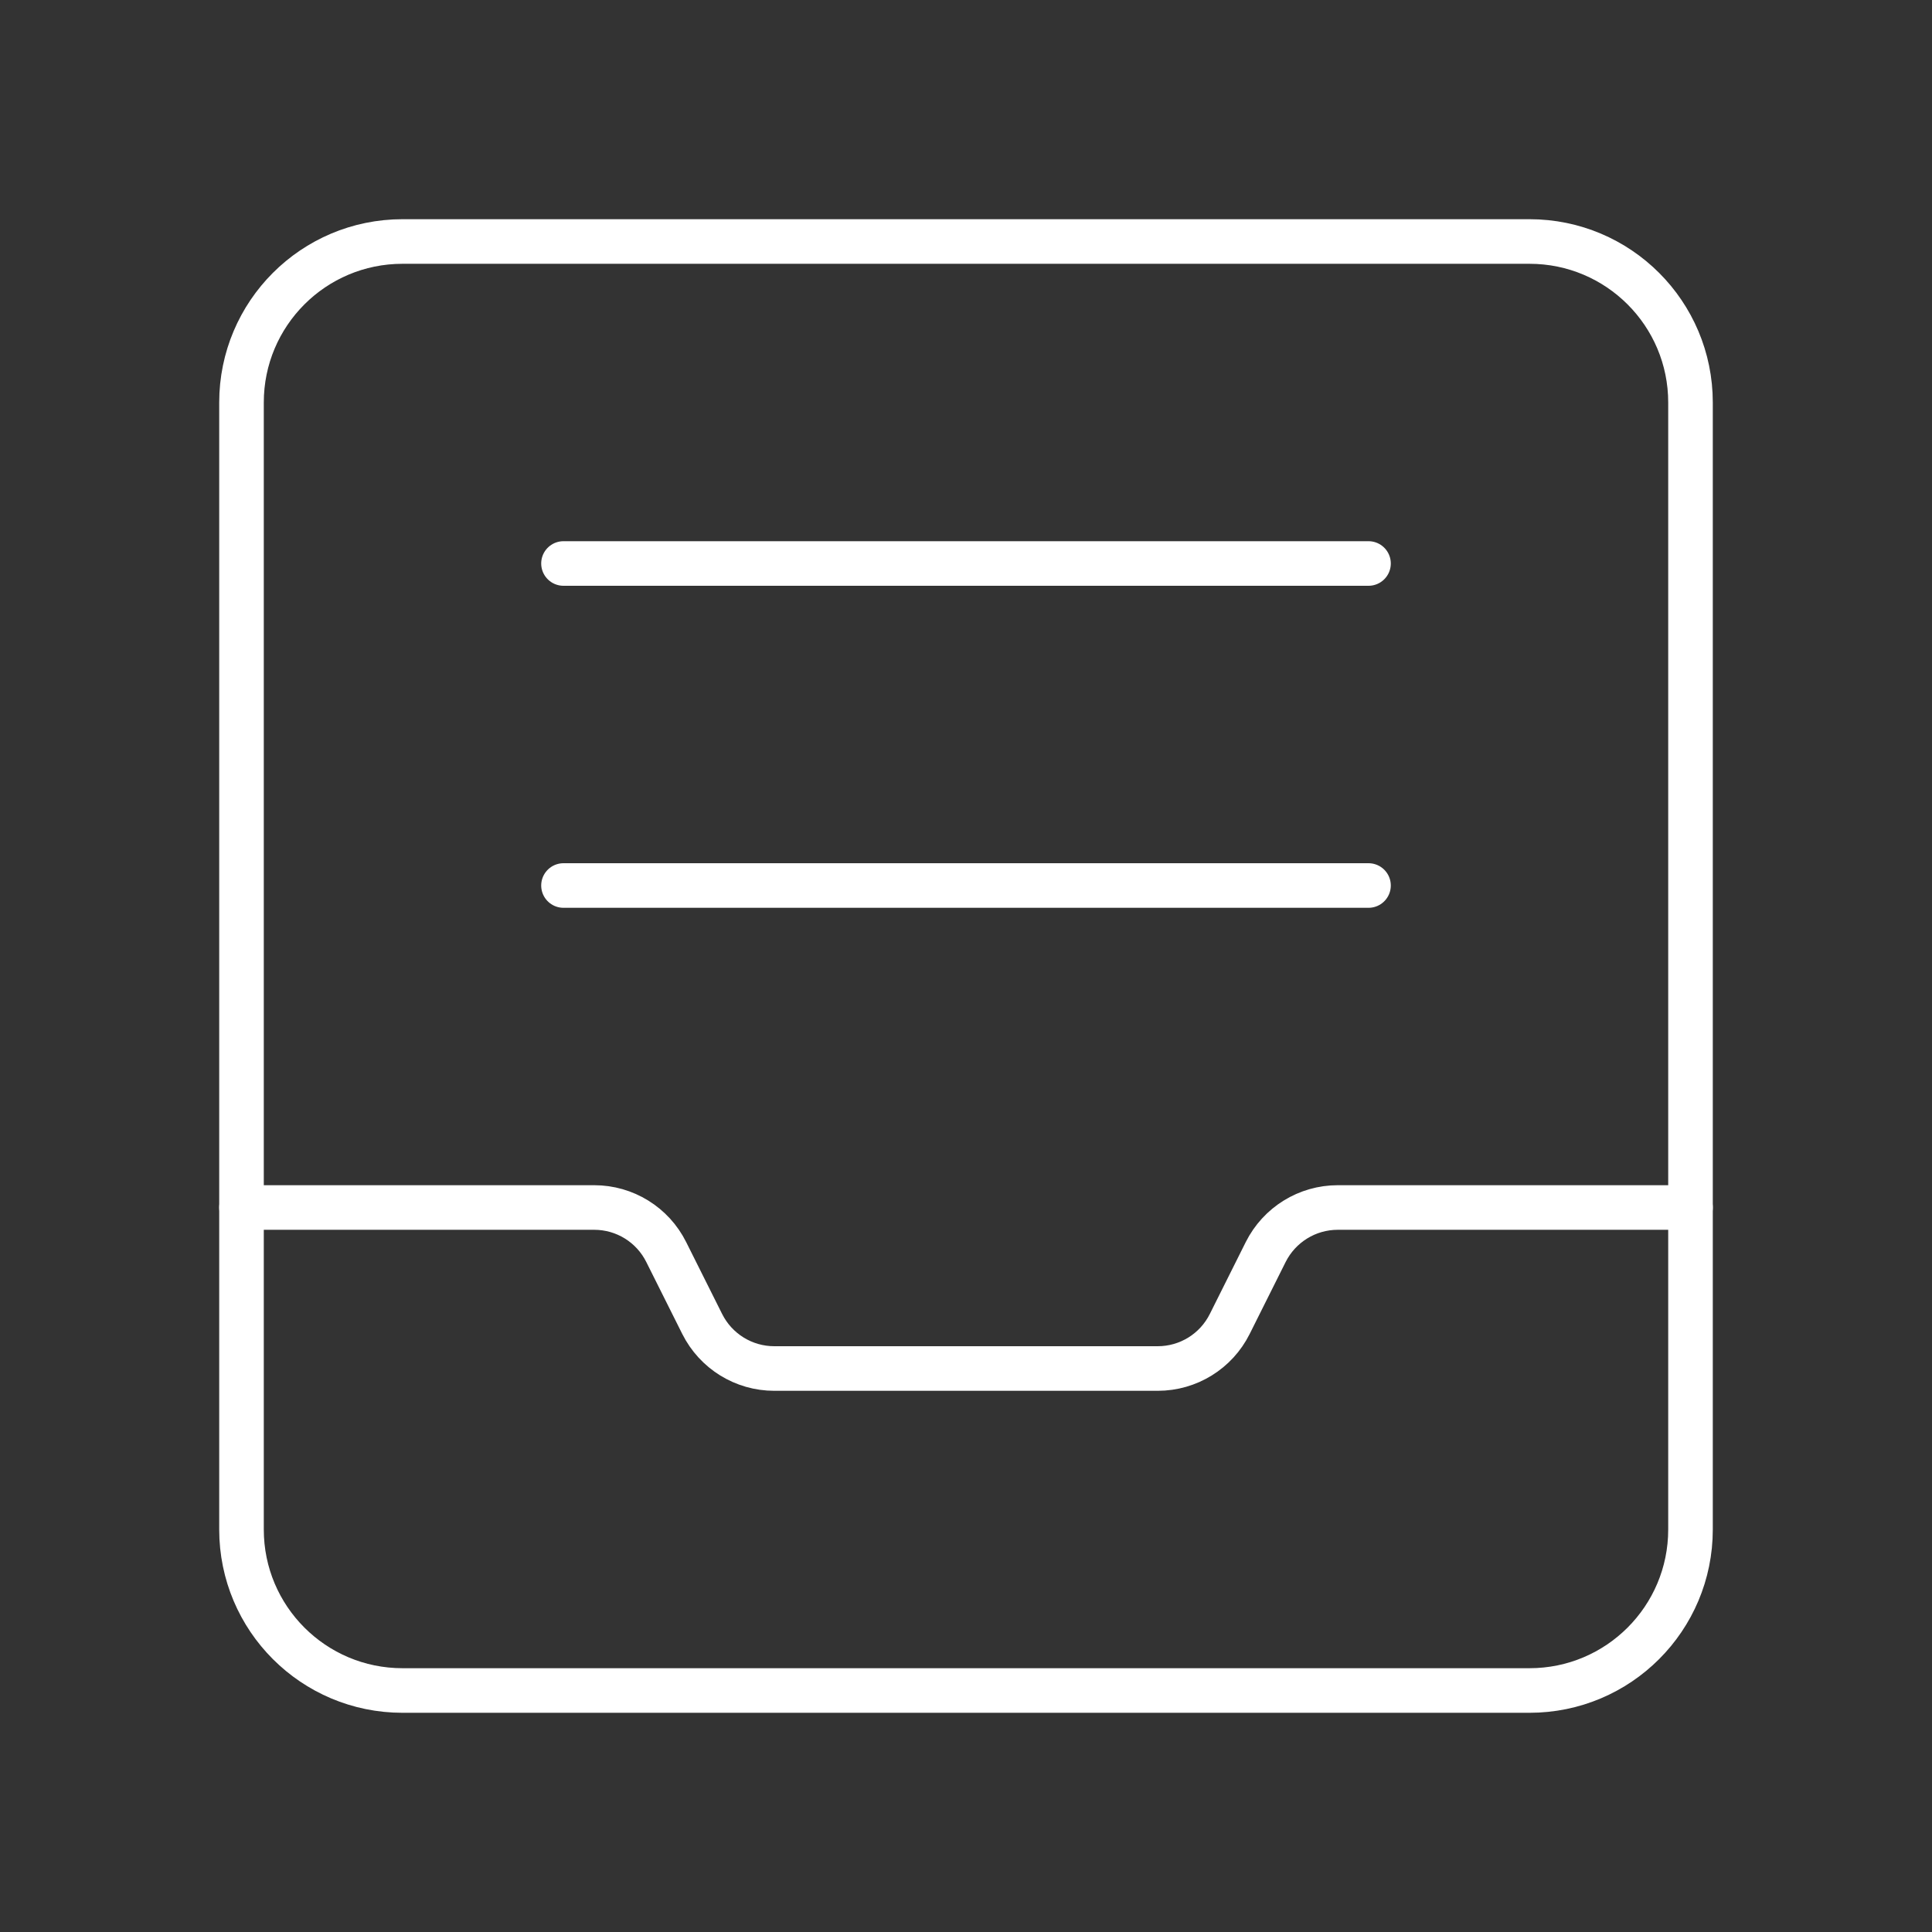
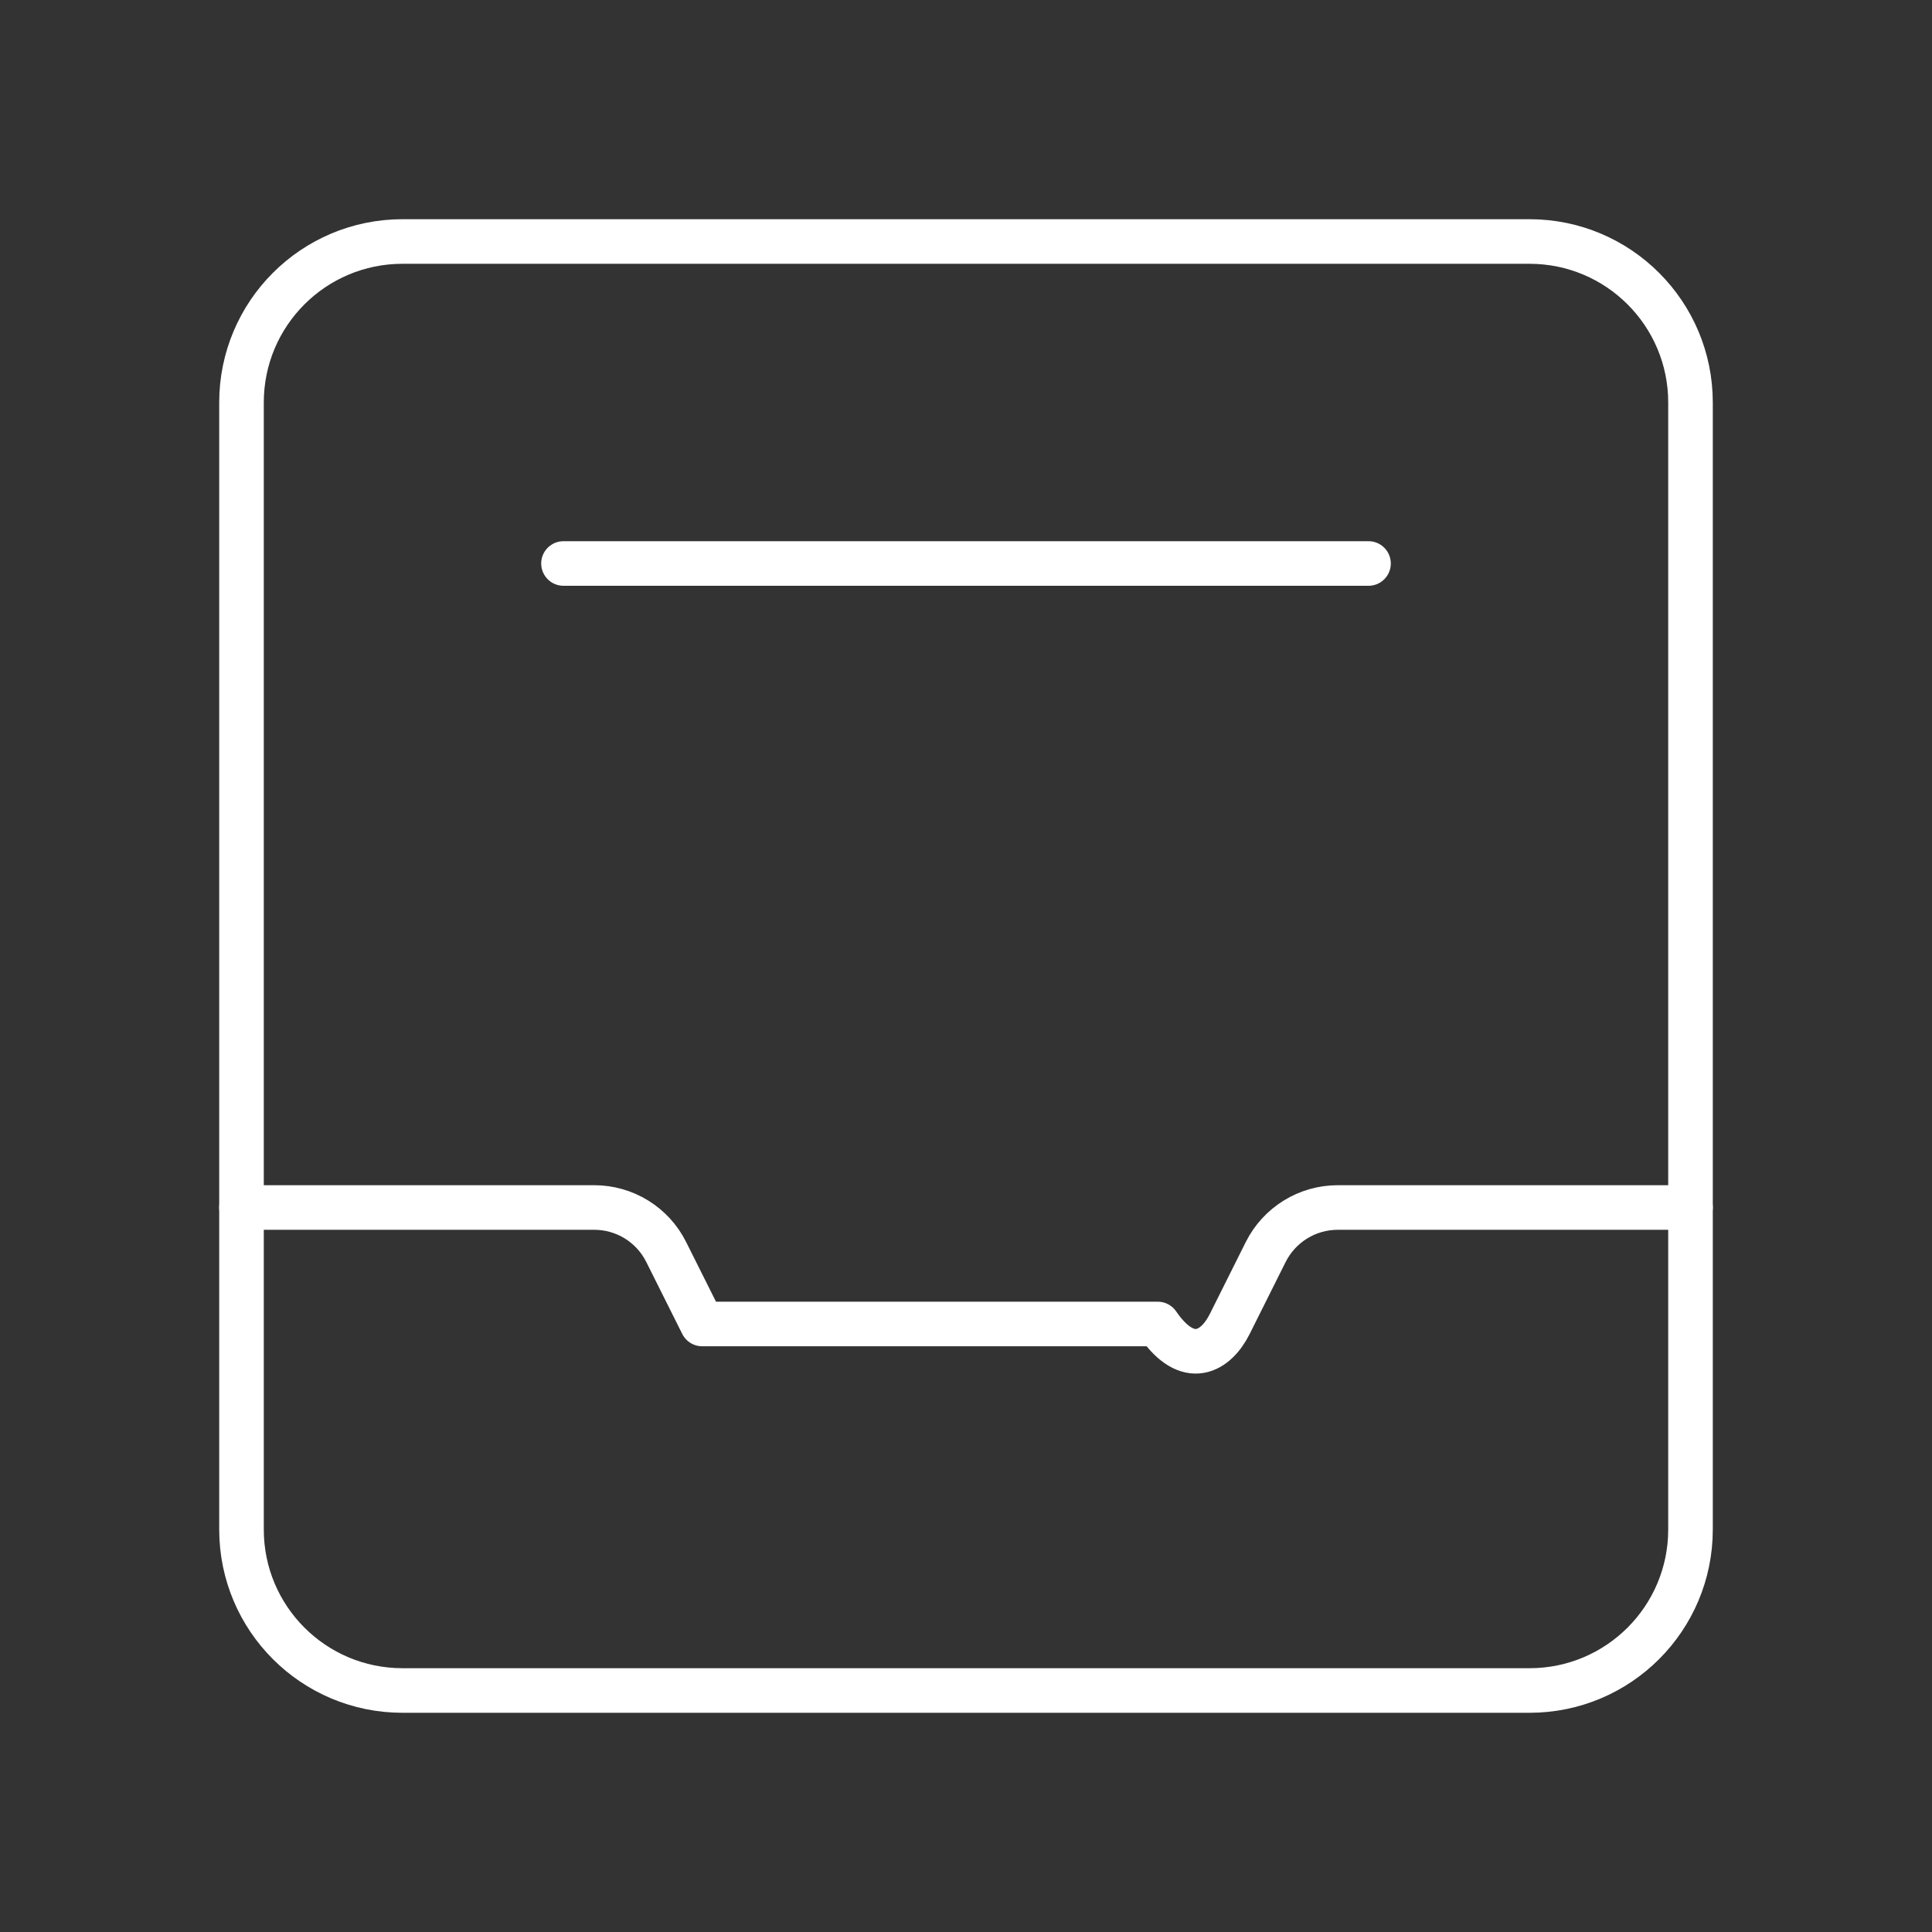
<svg xmlns="http://www.w3.org/2000/svg" width="65" height="65" viewBox="0 0 65 65" fill="none">
  <rect x="0" y="0" width="65" height="65" fill="#333333" stroke="none" />
  <path fill-rule="evenodd" clip-rule="evenodd" d="M51.458 56.875H13.542C10.549 56.875 8.125 54.451 8.125 51.458V13.542C8.125 10.549 10.549 8.125 13.542 8.125H51.458C54.451 8.125 56.875 10.549 56.875 13.542V51.458C56.875 54.451 54.451 56.875 51.458 56.875Z" stroke="white" stroke-width="1.5" stroke-linecap="round" stroke-linejoin="round" />
-   <path d="M8.125 40.625H19.993C21.019 40.625 21.956 41.205 22.414 42.123L23.625 44.544C24.085 45.462 25.022 46.042 26.049 46.042H38.951C39.978 46.042 40.915 45.462 41.373 44.544L42.583 42.123C43.044 41.205 43.981 40.625 45.007 40.625H56.875" stroke="white" stroke-width="1.5" stroke-linecap="round" stroke-linejoin="round" />
+   <path d="M8.125 40.625H19.993C21.019 40.625 21.956 41.205 22.414 42.123L23.625 44.544H38.951C39.978 46.042 40.915 45.462 41.373 44.544L42.583 42.123C43.044 41.205 43.981 40.625 45.007 40.625H56.875" stroke="white" stroke-width="1.5" stroke-linecap="round" stroke-linejoin="round" />
  <path d="M18.958 18.958H46.042" stroke="white" stroke-width="1.5" stroke-linecap="round" stroke-linejoin="round" />
-   <path d="M18.958 29.792H46.042" stroke="white" stroke-width="1.5" stroke-linecap="round" stroke-linejoin="round" />
</svg>